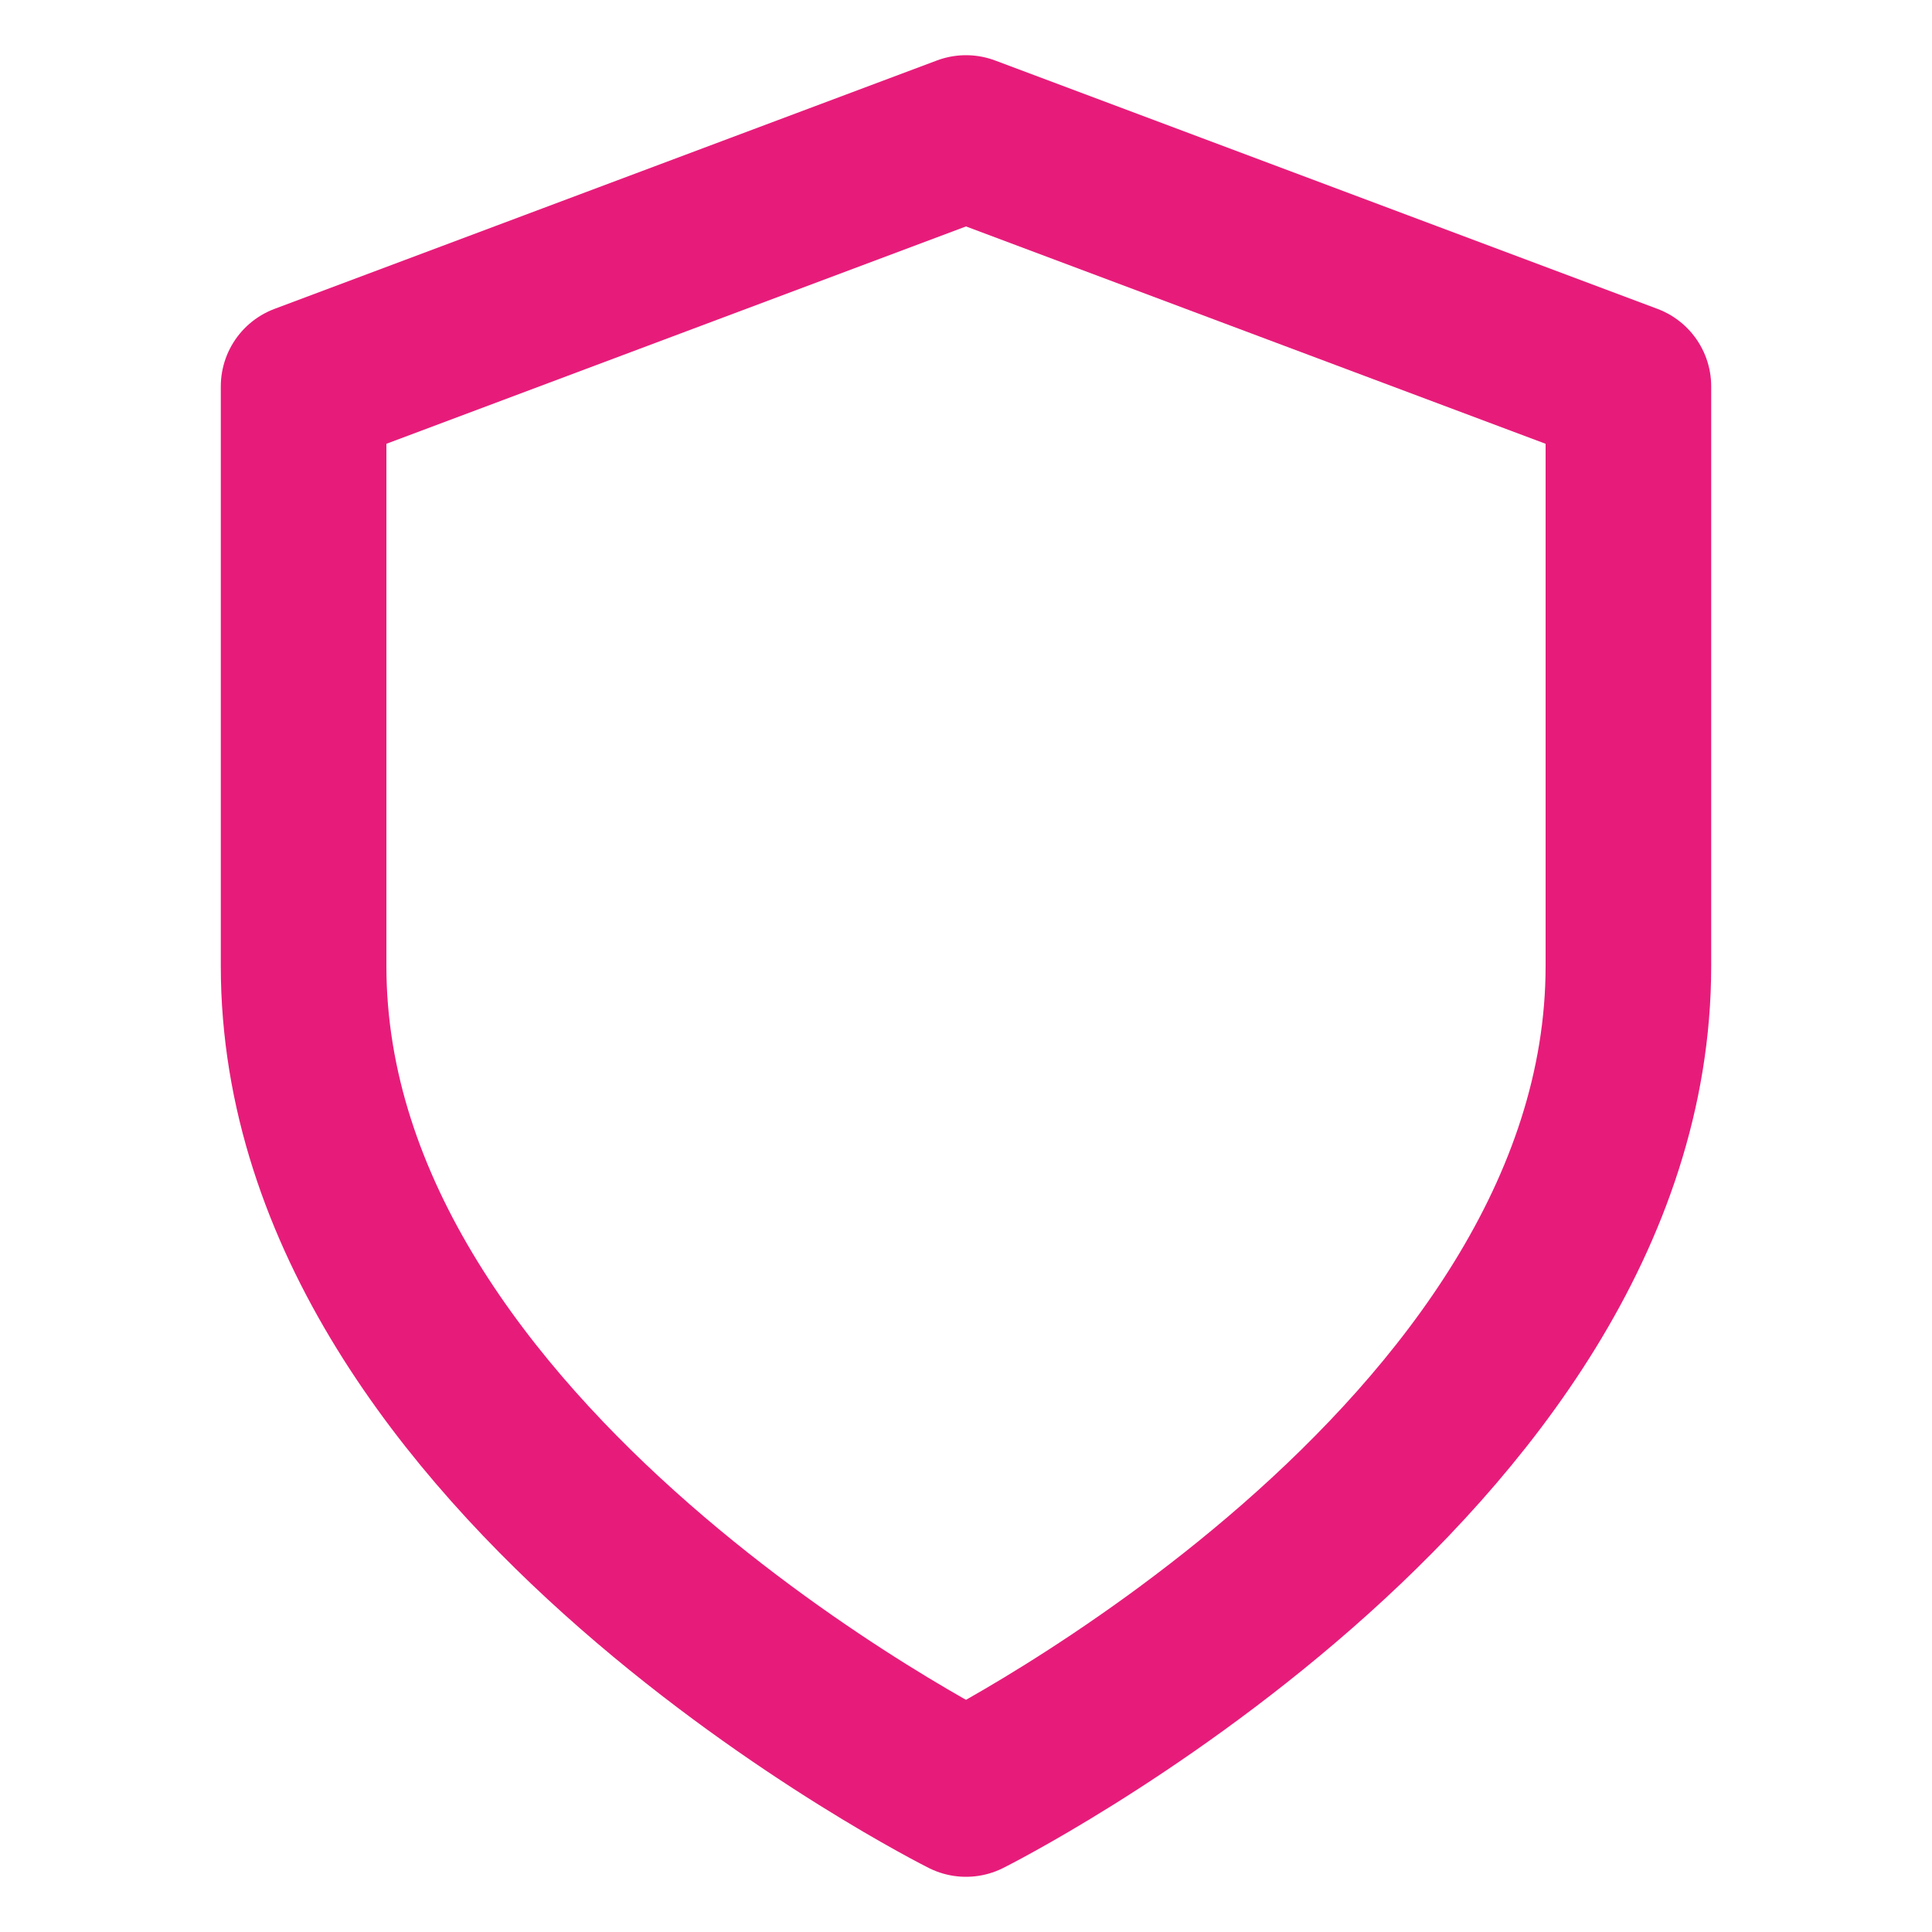
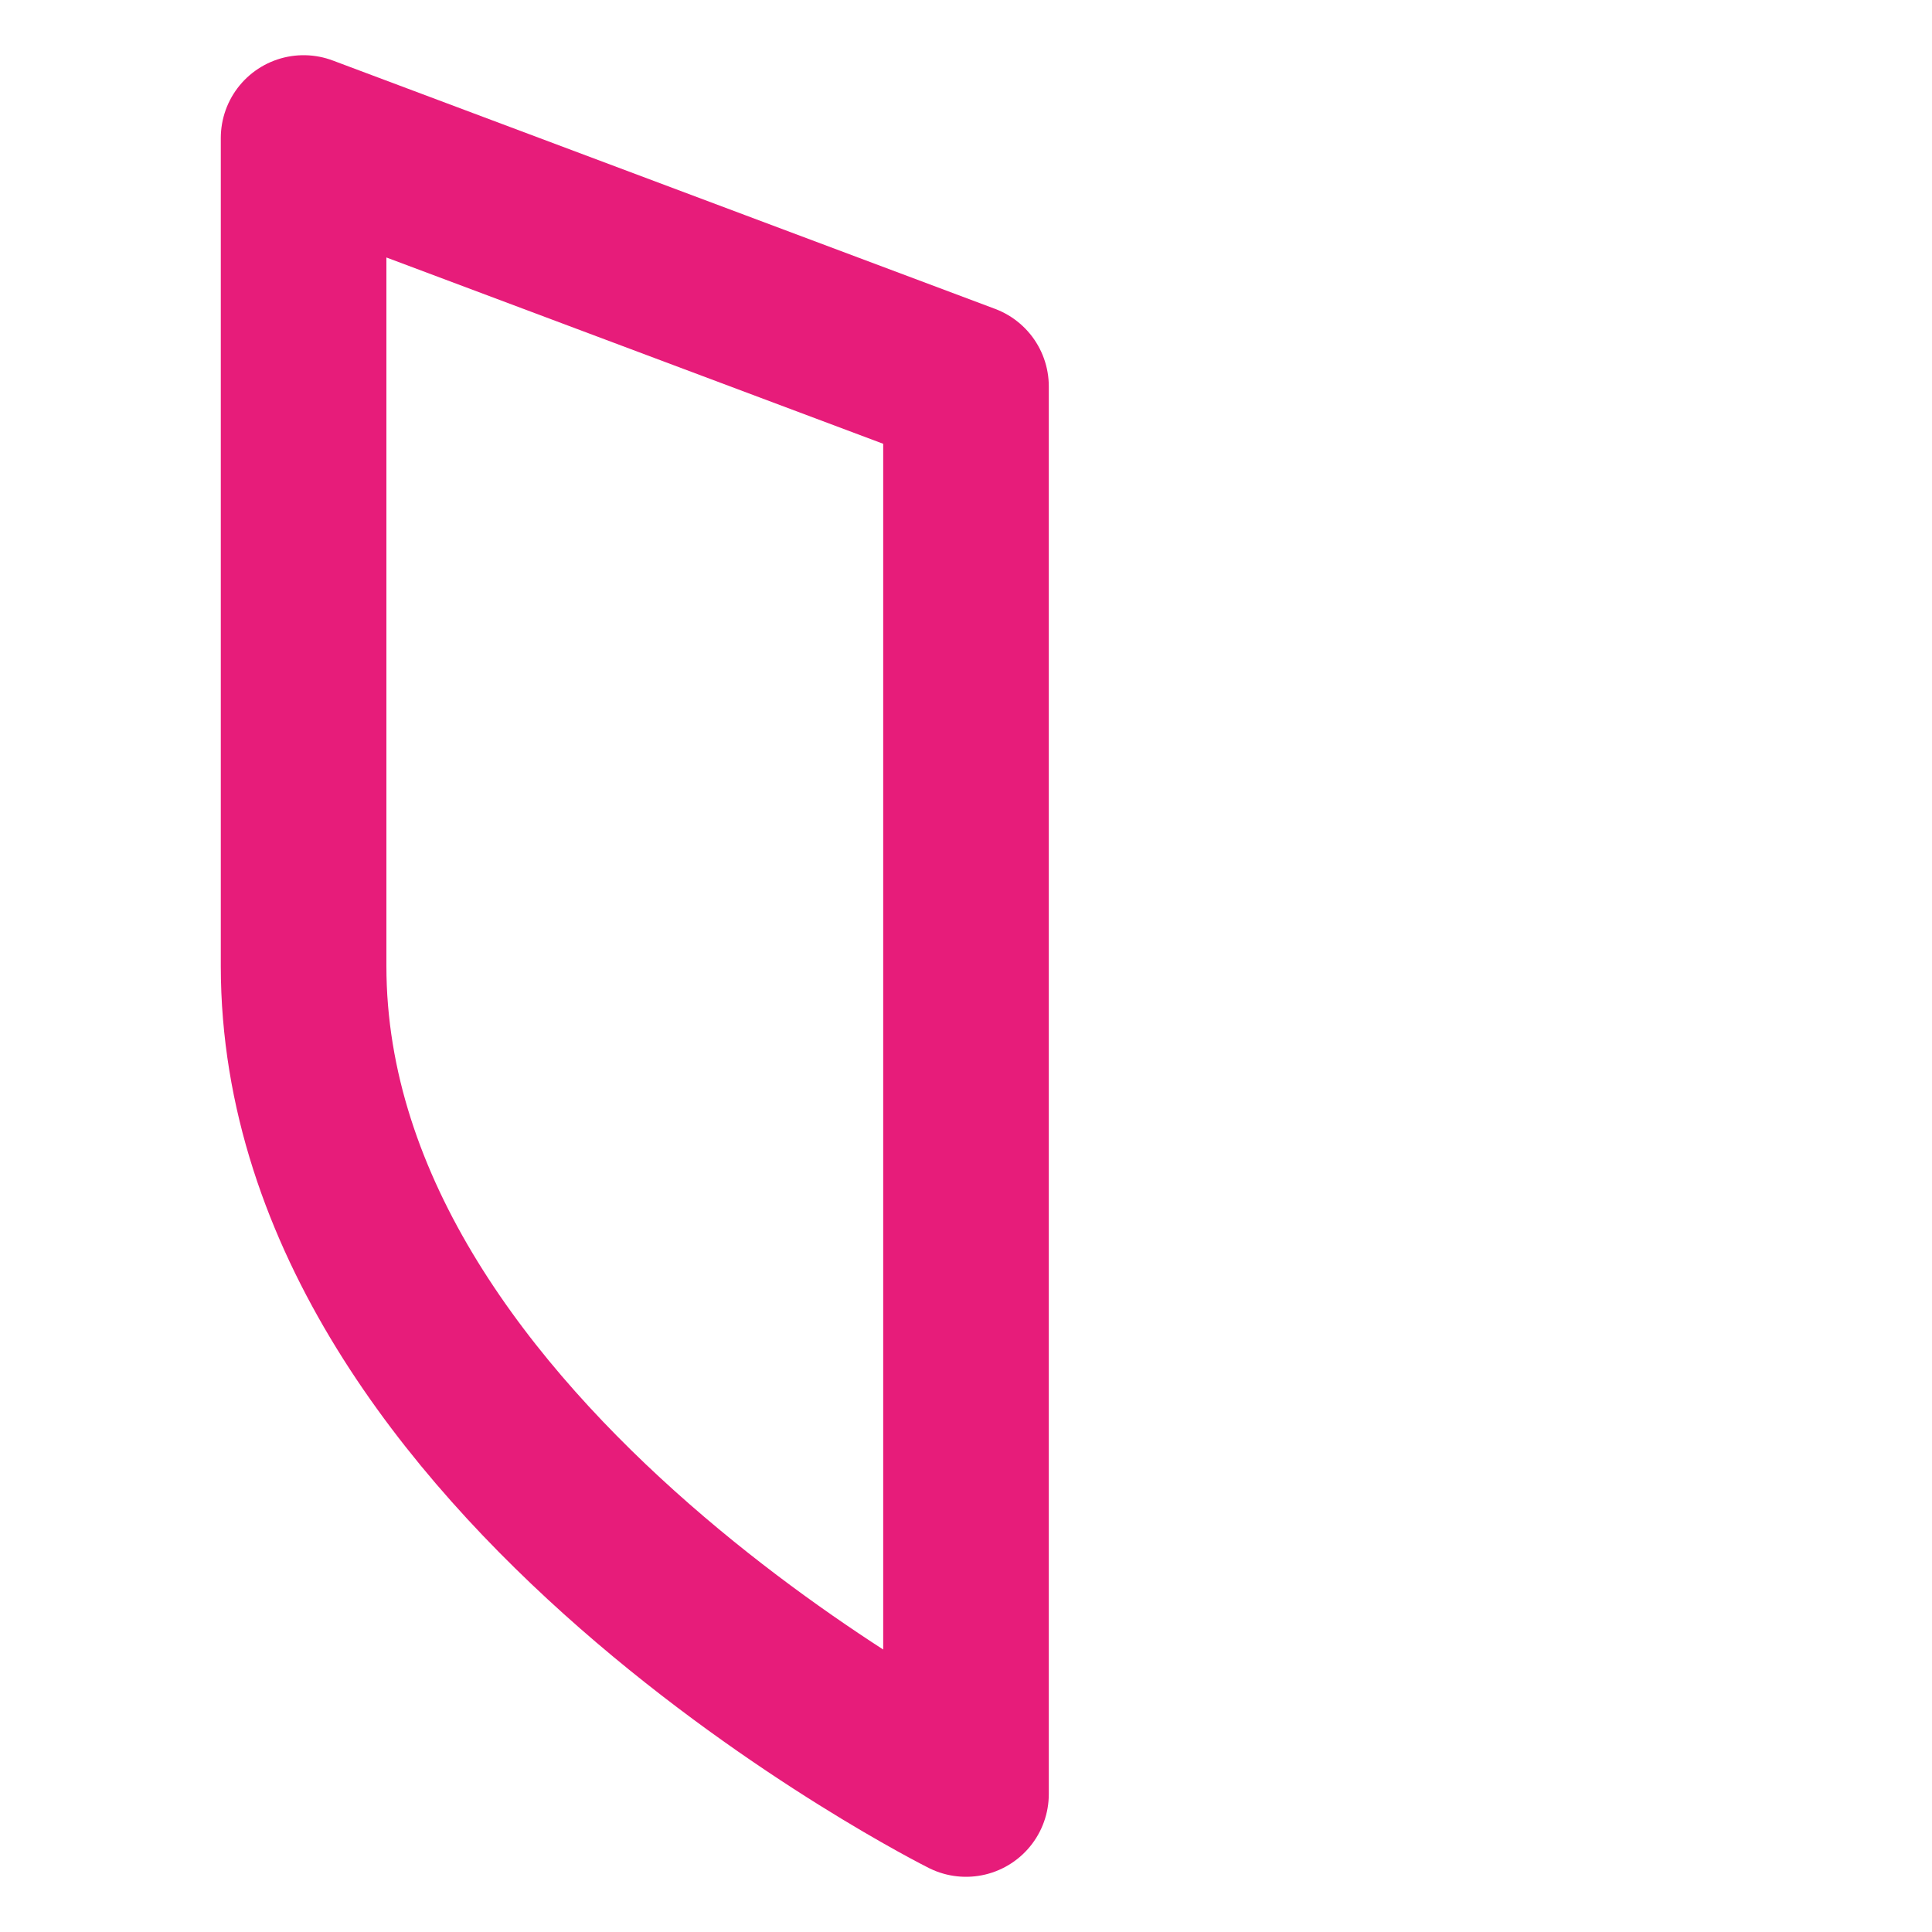
<svg xmlns="http://www.w3.org/2000/svg" id="Calque_1" data-name="Calque 1" viewBox="0 0 35 35">
  <defs>
    <style>
      .cls-1 {
        fill: none;
        stroke: #e71c7a;
        stroke-linecap: round;
        stroke-linejoin: round;
        stroke-width: 3px;
      }
    </style>
  </defs>
-   <path id="Icon_feather-shield" data-name="Icon feather-shield" class="cls-1" d="M17.5,32.5s12-6,12-15V7l-12-4.5L5.5,7v10.5c0,9,12,15,12,15Z" />
+   <path id="Icon_feather-shield" data-name="Icon feather-shield" class="cls-1" d="M17.5,32.5V7l-12-4.5L5.5,7v10.5c0,9,12,15,12,15Z" />
</svg>